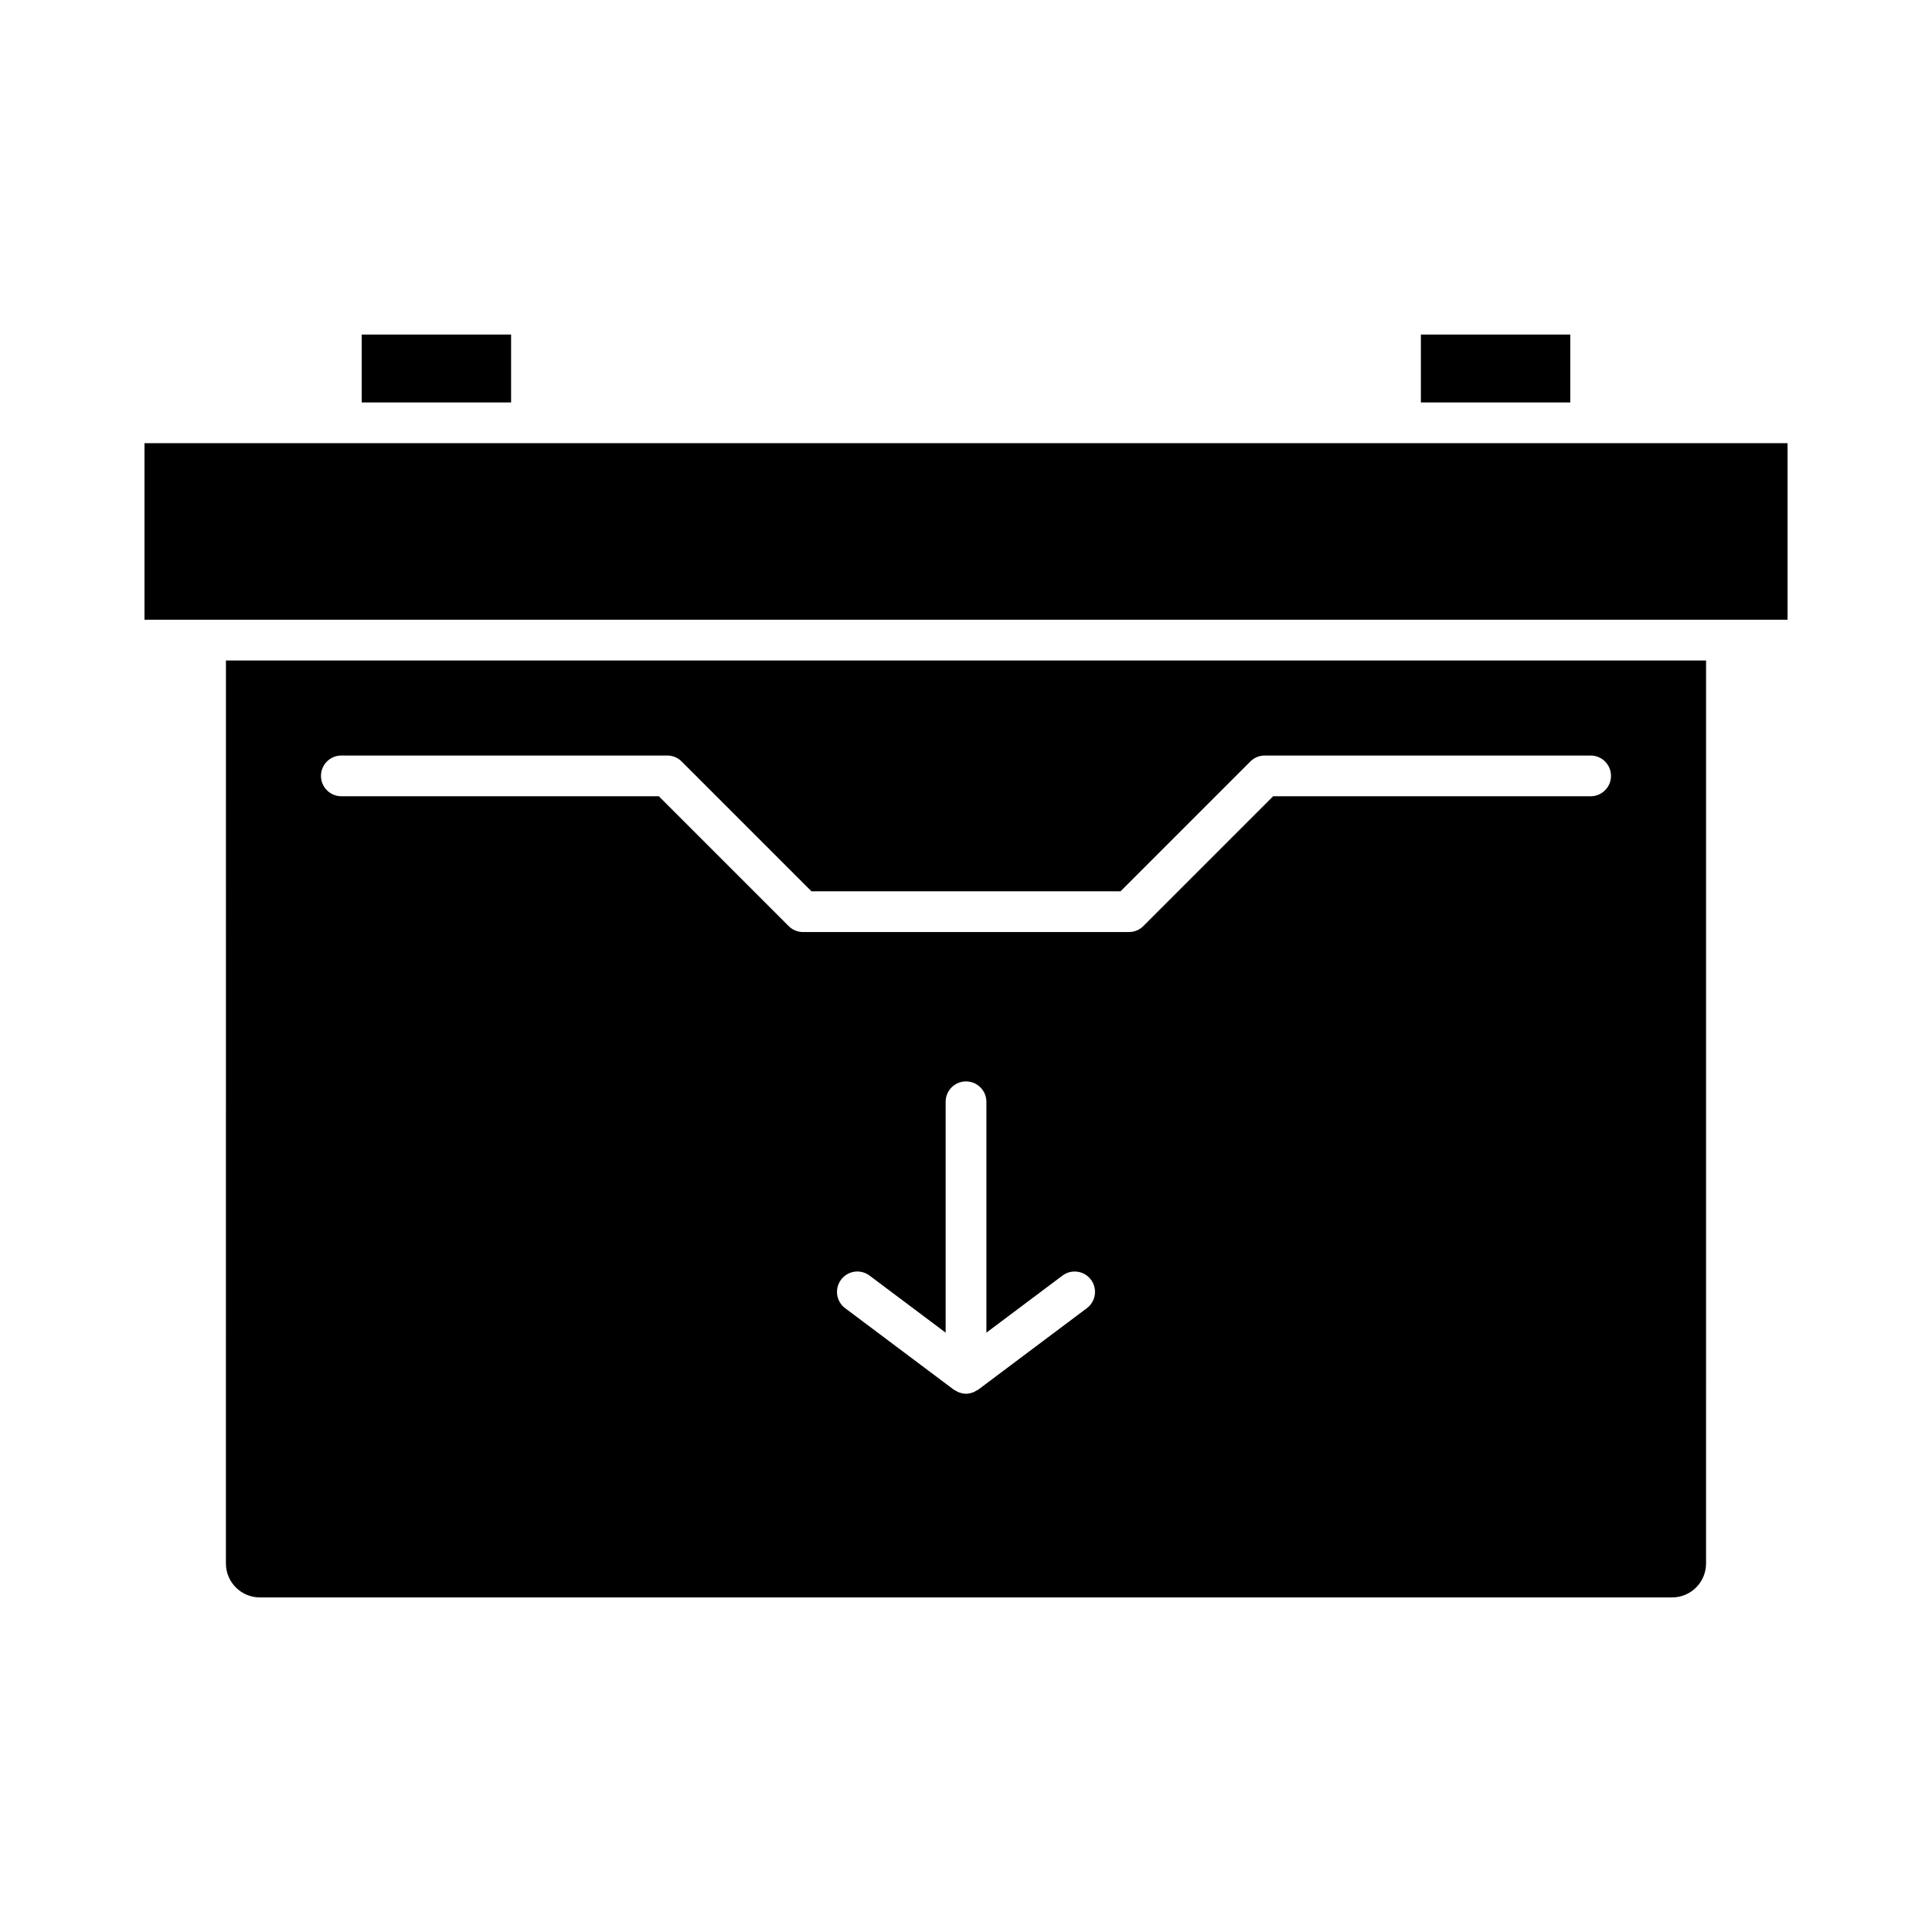
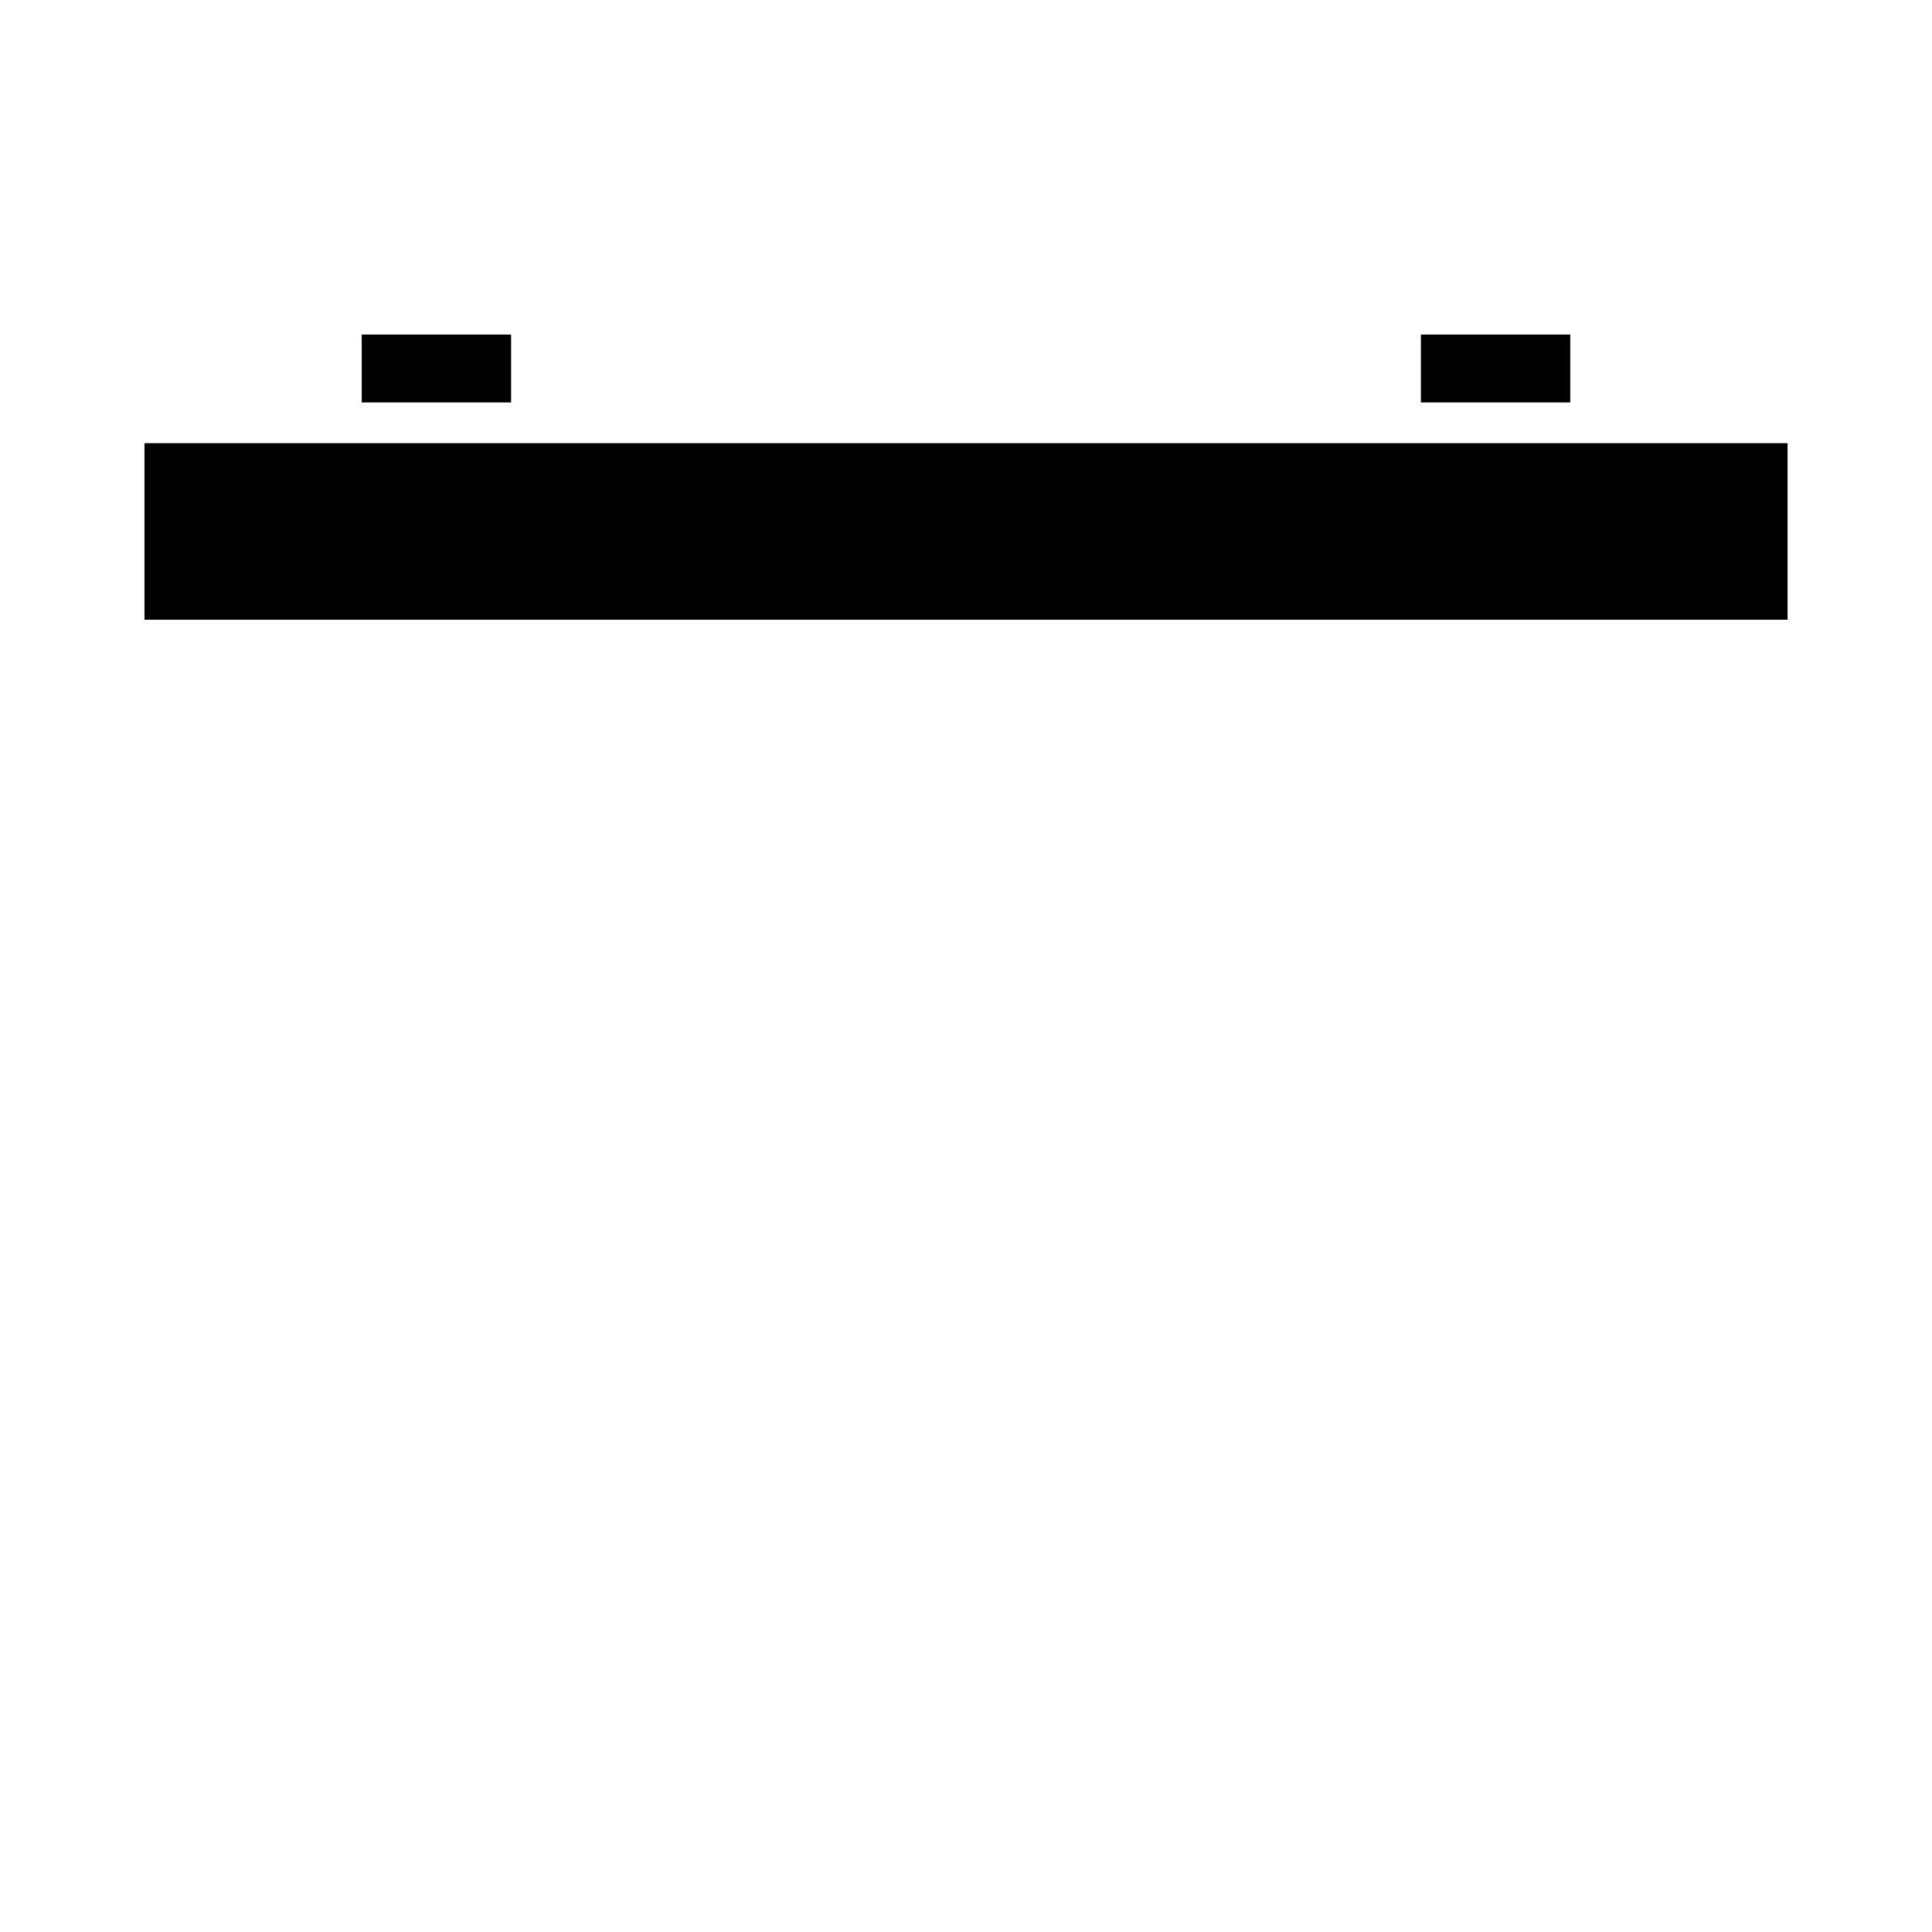
<svg xmlns="http://www.w3.org/2000/svg" fill="#000000" width="800px" height="800px" version="1.1" viewBox="144 144 512 512">
  <g>
    <path d="m239.86 232.66h39.586v17.992h-39.586z" />
    <path d="m565.54 261.45h-383.25v46.785h435.43v-46.785z" />
    <path d="m520.55 232.66h39.586v17.992h-39.586z" />
-     <path d="m203.87 558.34c0 4.961 4.035 8.996 8.996 8.996h374.26c4.961 0 8.996-4.035 8.996-8.996l0.004-239.31h-392.25zm228.16-67.66-28.789 21.594c-0.188 0.141-0.402 0.199-0.602 0.312-0.141 0.078-0.254 0.184-0.402 0.25-0.109 0.051-0.219 0.09-0.332 0.133-0.613 0.238-1.254 0.387-1.898 0.387h-0.004-0.004-0.004c-0.645 0-1.281-0.148-1.902-0.387-0.113-0.043-0.223-0.082-0.332-0.133-0.145-0.066-0.262-0.172-0.402-0.25-0.199-0.113-0.414-0.172-0.602-0.312l-28.789-21.594c-2.383-1.785-2.867-5.164-1.074-7.555 1.77-2.383 5.164-2.883 7.555-1.074l20.156 15.113v-61.18c0-2.981 2.418-5.398 5.398-5.398s5.398 2.418 5.398 5.398v61.18l20.152-15.113c2.391-1.801 5.785-1.301 7.555 1.074 1.789 2.391 1.305 5.769-1.078 7.555zm-197.57-146.46h86.367c1.434 0 2.805 0.57 3.816 1.582l34.406 34.406h81.898l34.406-34.406c1.008-1.012 2.379-1.582 3.812-1.582h86.367c2.981 0 5.398 2.418 5.398 5.398 0 2.981-2.418 5.398-5.398 5.398h-84.133l-34.406 34.406c-1.008 1.012-2.379 1.578-3.812 1.578h-86.367c-1.434 0-2.805-0.57-3.816-1.582l-34.406-34.402h-84.133c-2.981 0-5.398-2.418-5.398-5.398 0-2.981 2.418-5.398 5.398-5.398z" />
  </g>
</svg>